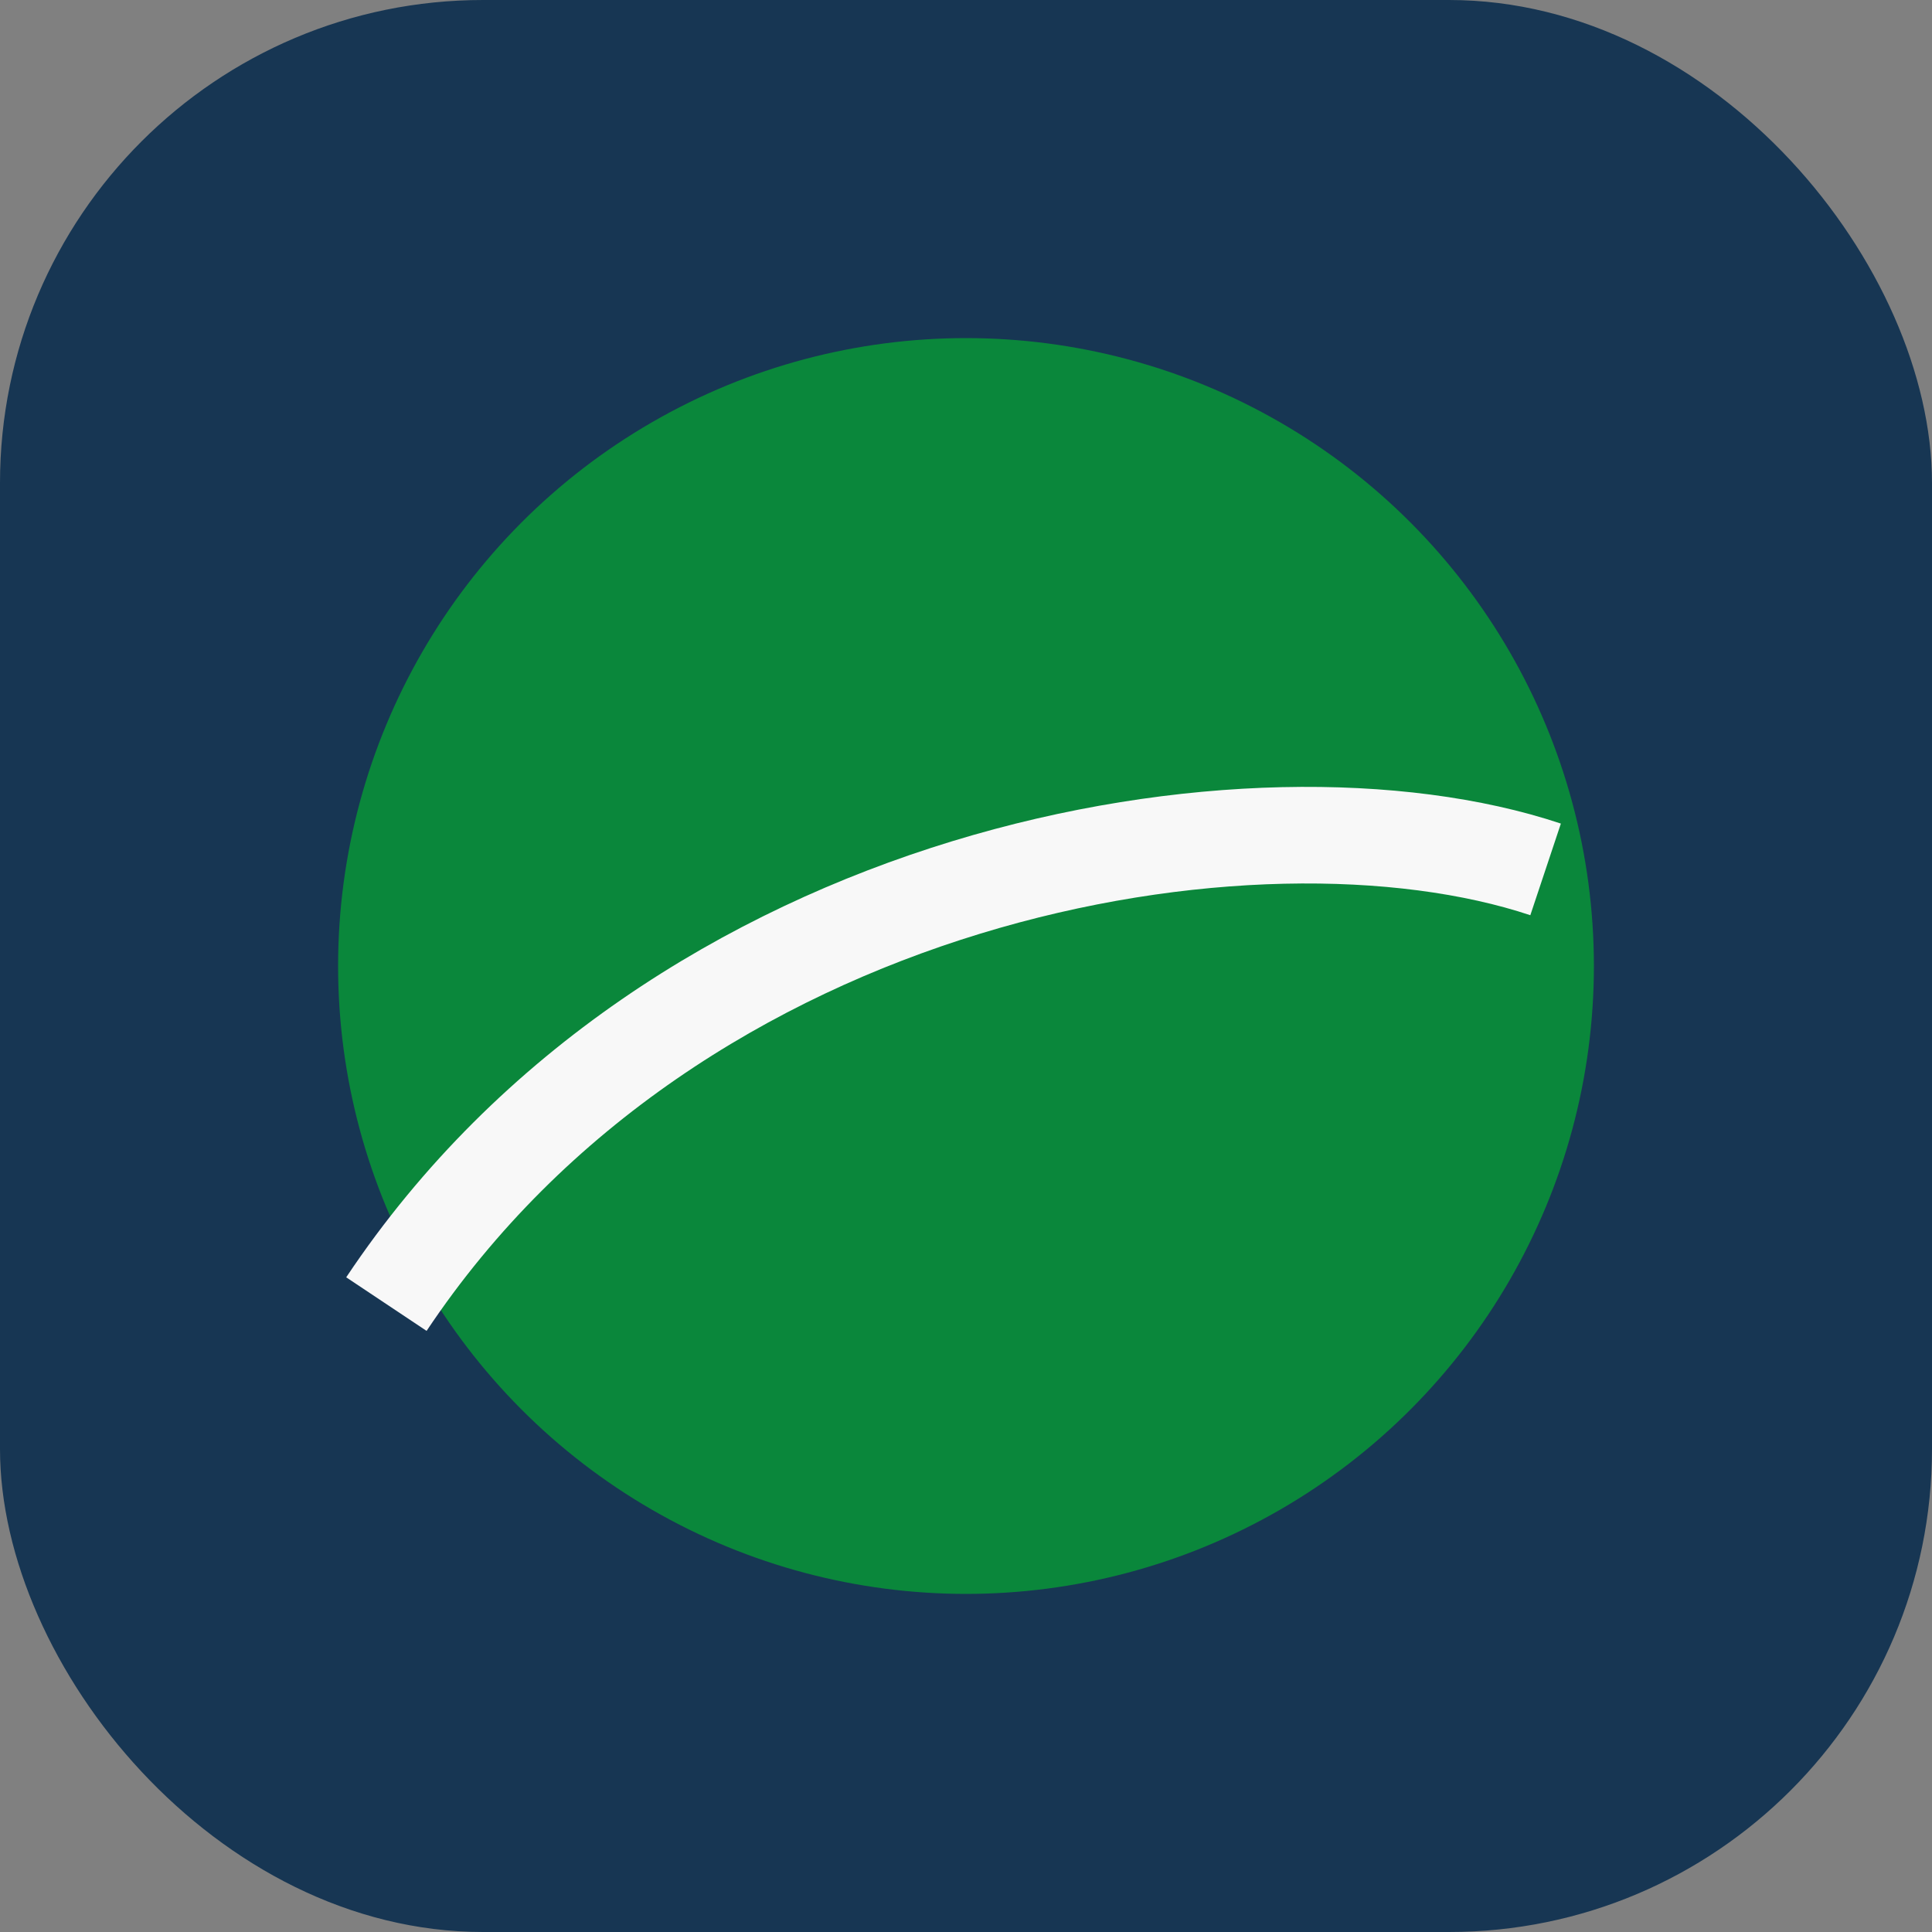
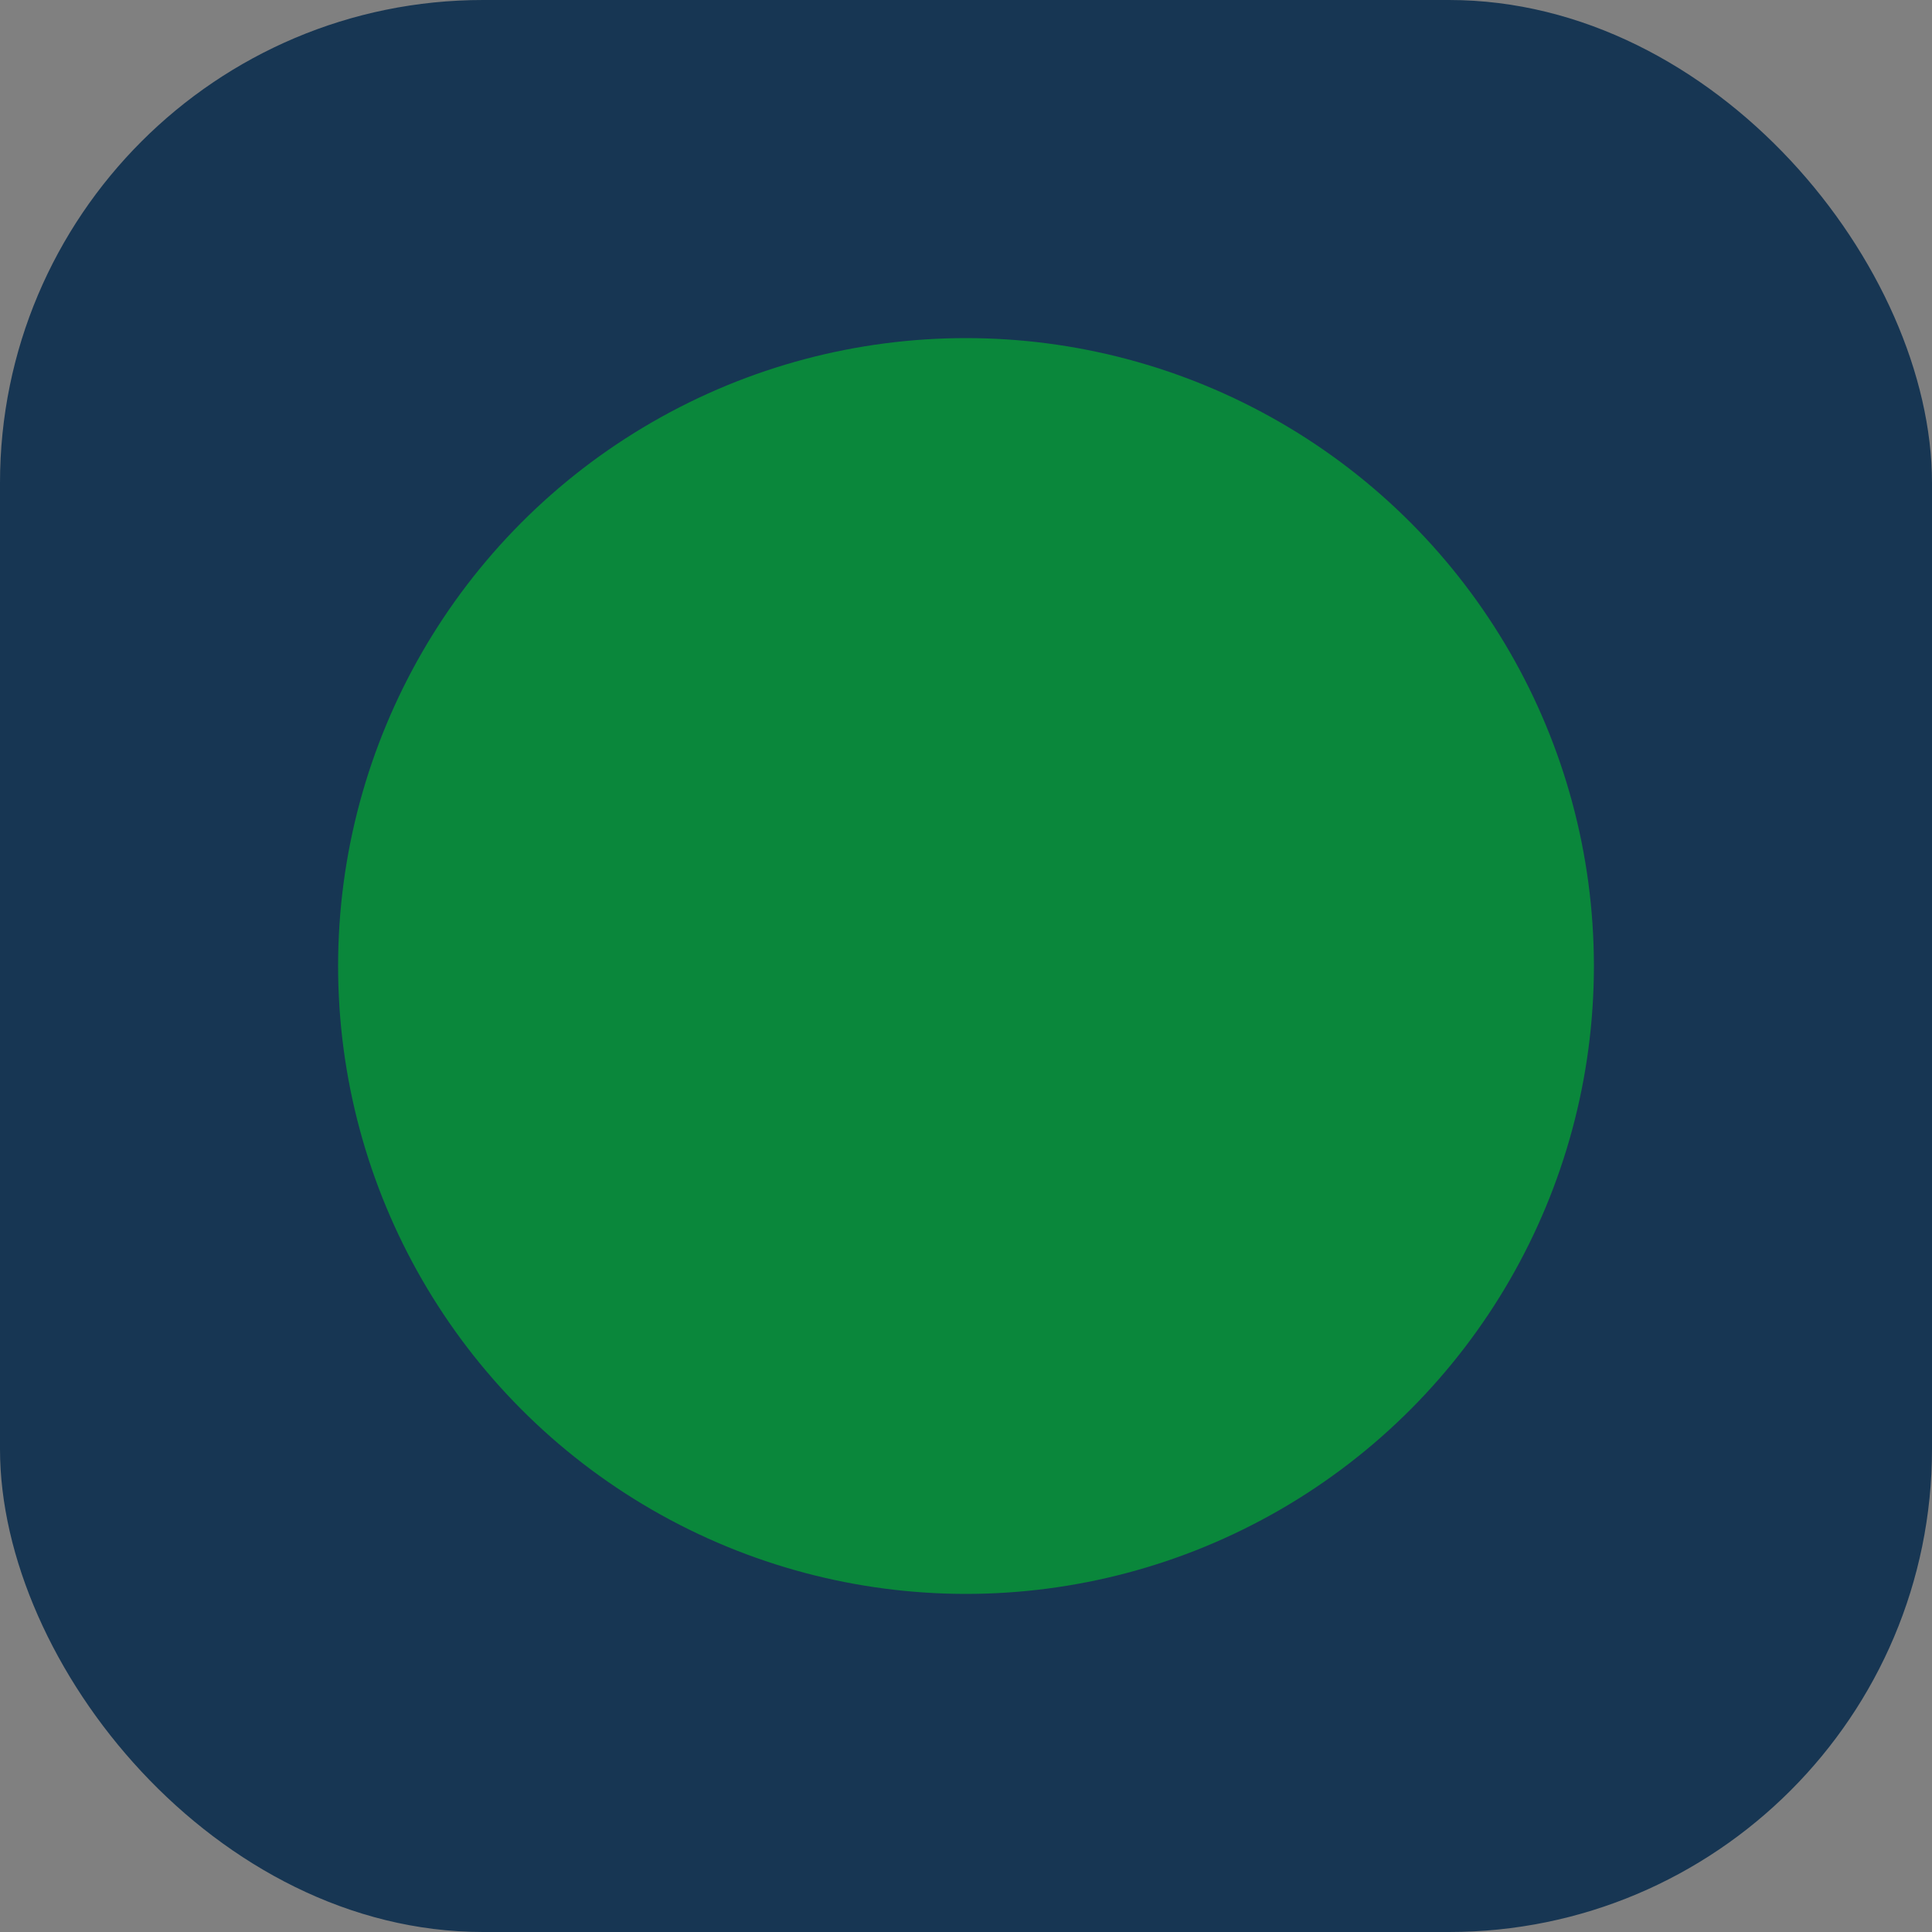
<svg xmlns="http://www.w3.org/2000/svg" width="40" height="40" viewBox="0 0 40 40">
  <rect x="0" y="0" width="40" height="40" fill="#808080" stroke="none" />
  <rect width="40" height="40" rx="10" fill="#173653" />
  <circle cx="20" cy="20" r="13" fill="#0A873B" />
-   <path d="M8 27c6-9 18-11 24-9" stroke="#F8F8F8" stroke-width="2" fill="none" />
</svg>